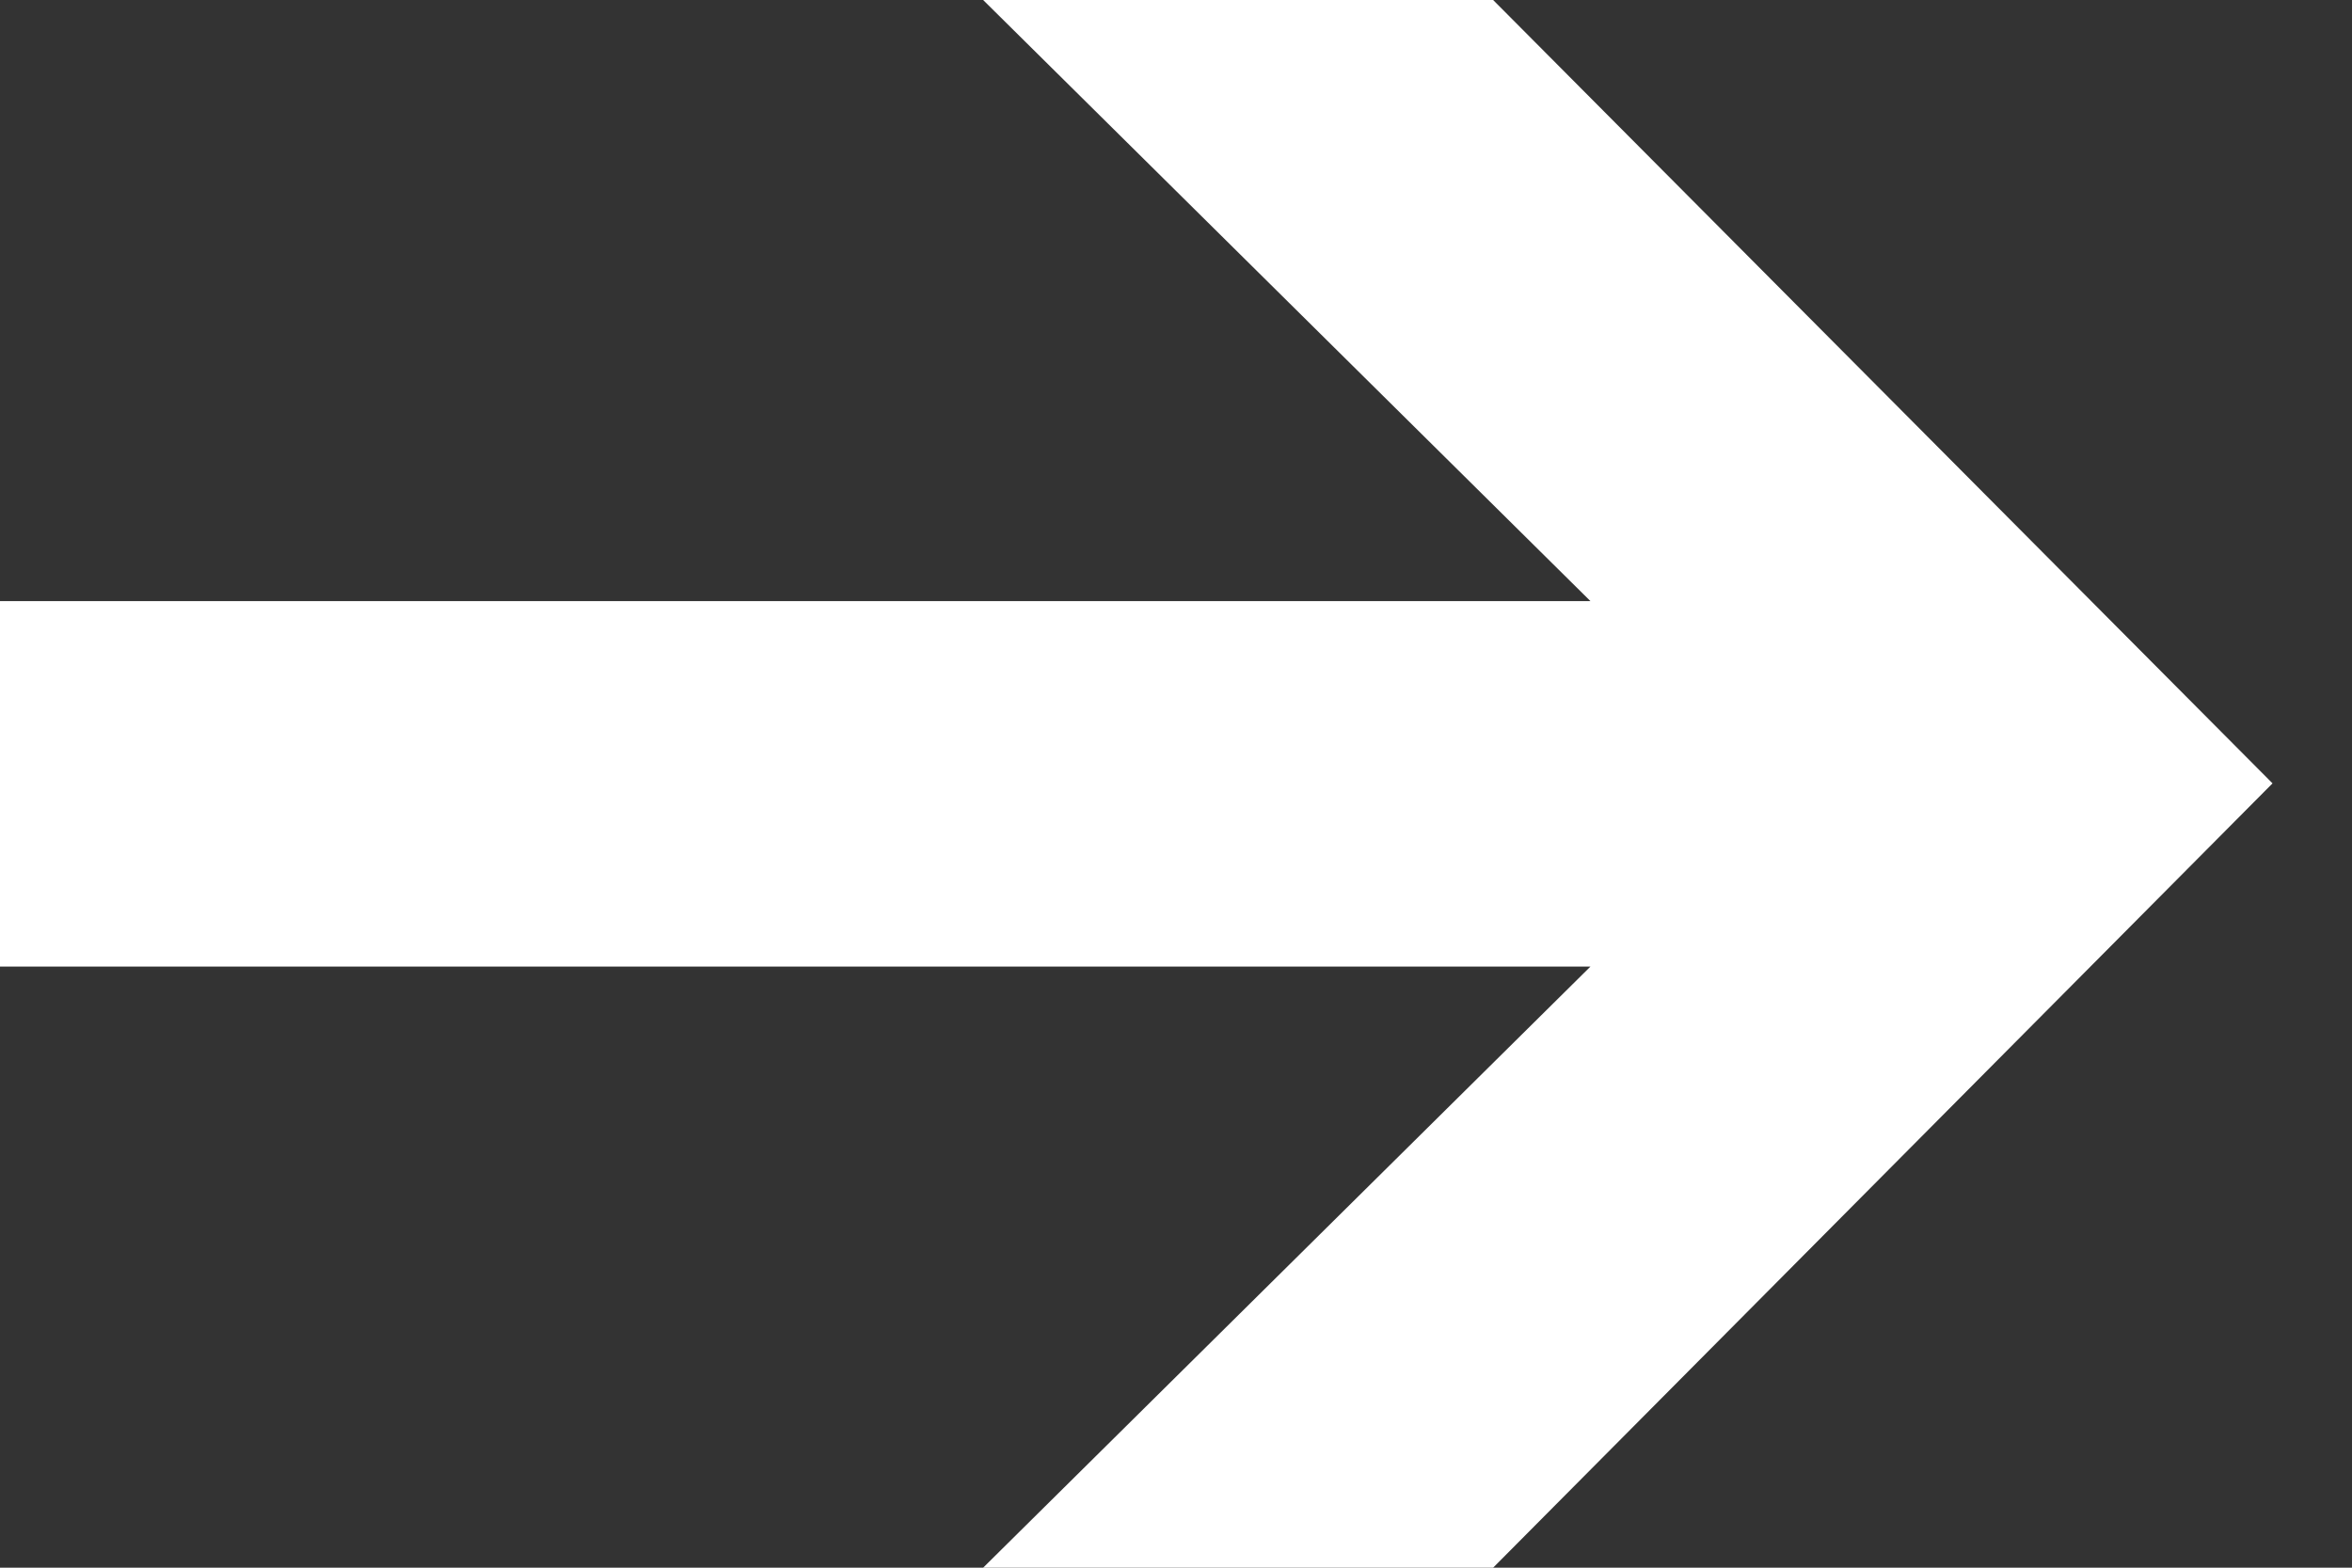
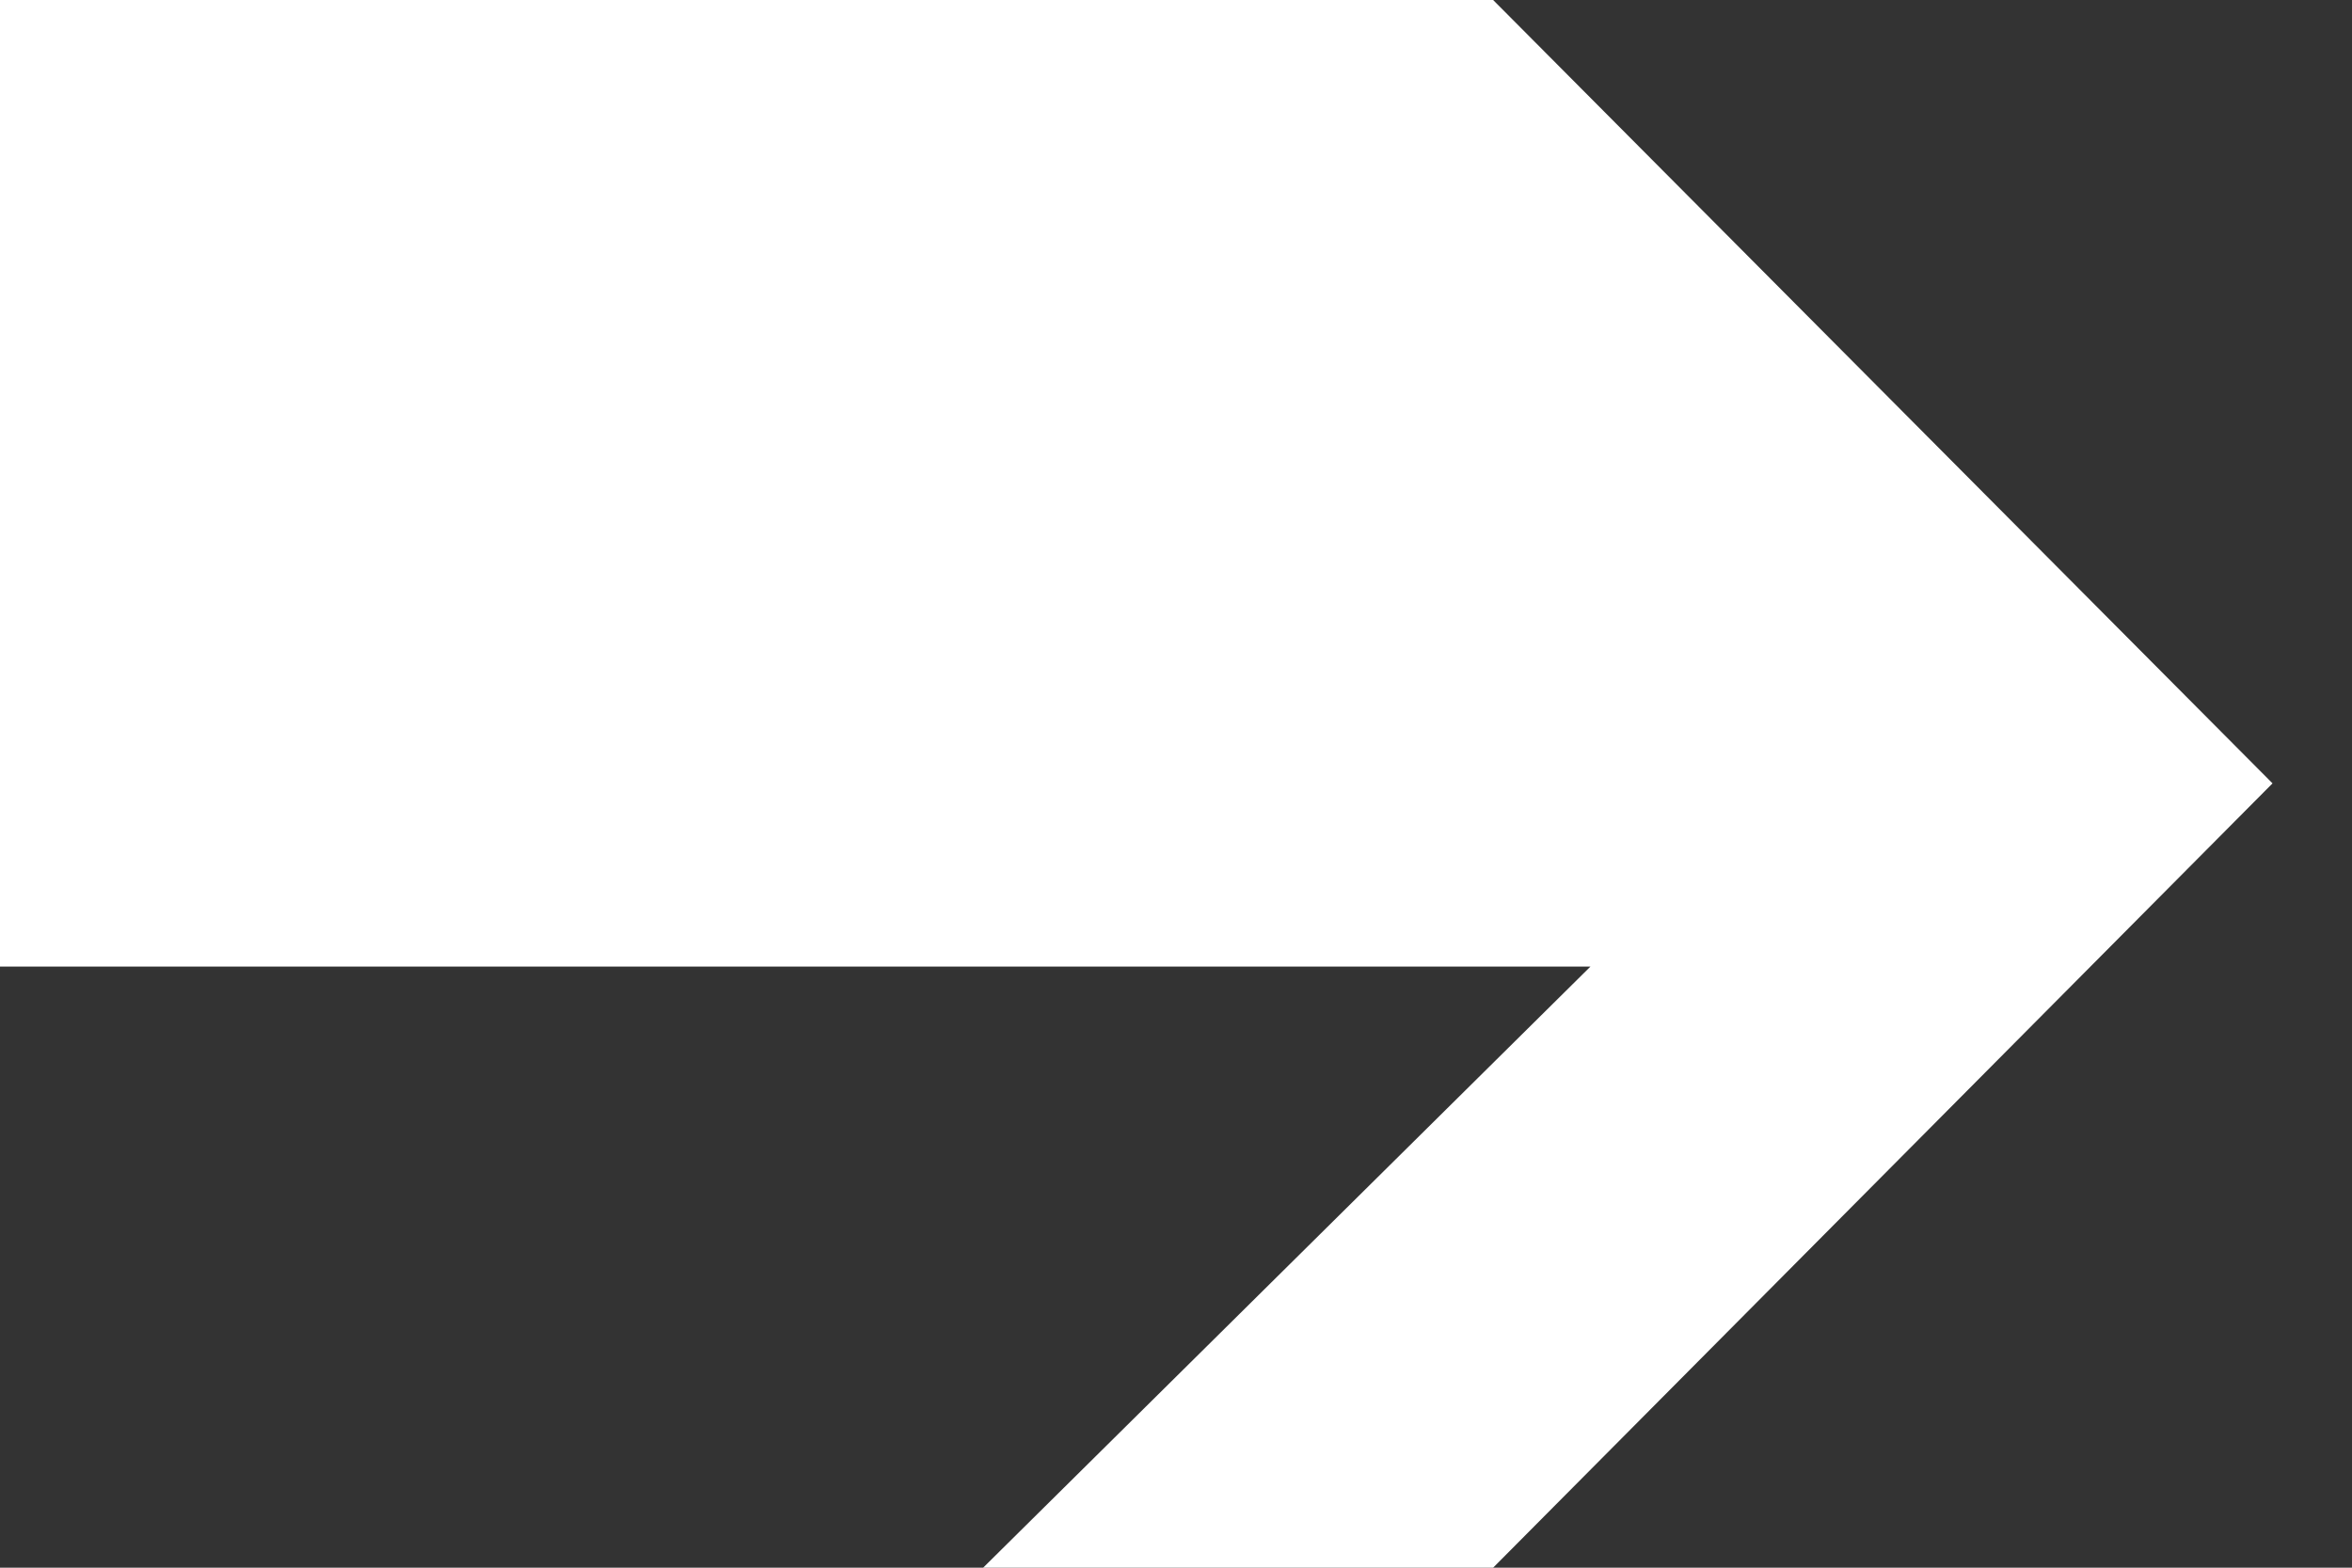
<svg xmlns="http://www.w3.org/2000/svg" width="24" height="16" viewBox="0 0 24 16" fill="none">
  <rect x="0" y="0" width="24" height="16" fill="#333333" stroke="none" />
-   <path id="Vector" d="M15.236 0H10.032L16.229 6.135H-0.001V9.865H16.229L10.032 16H15.236L23.189 7.995L15.236 0Z" fill="white" />
+   <path id="Vector" d="M15.236 0H10.032H-0.001V9.865H16.229L10.032 16H15.236L23.189 7.995L15.236 0Z" fill="white" />
</svg>